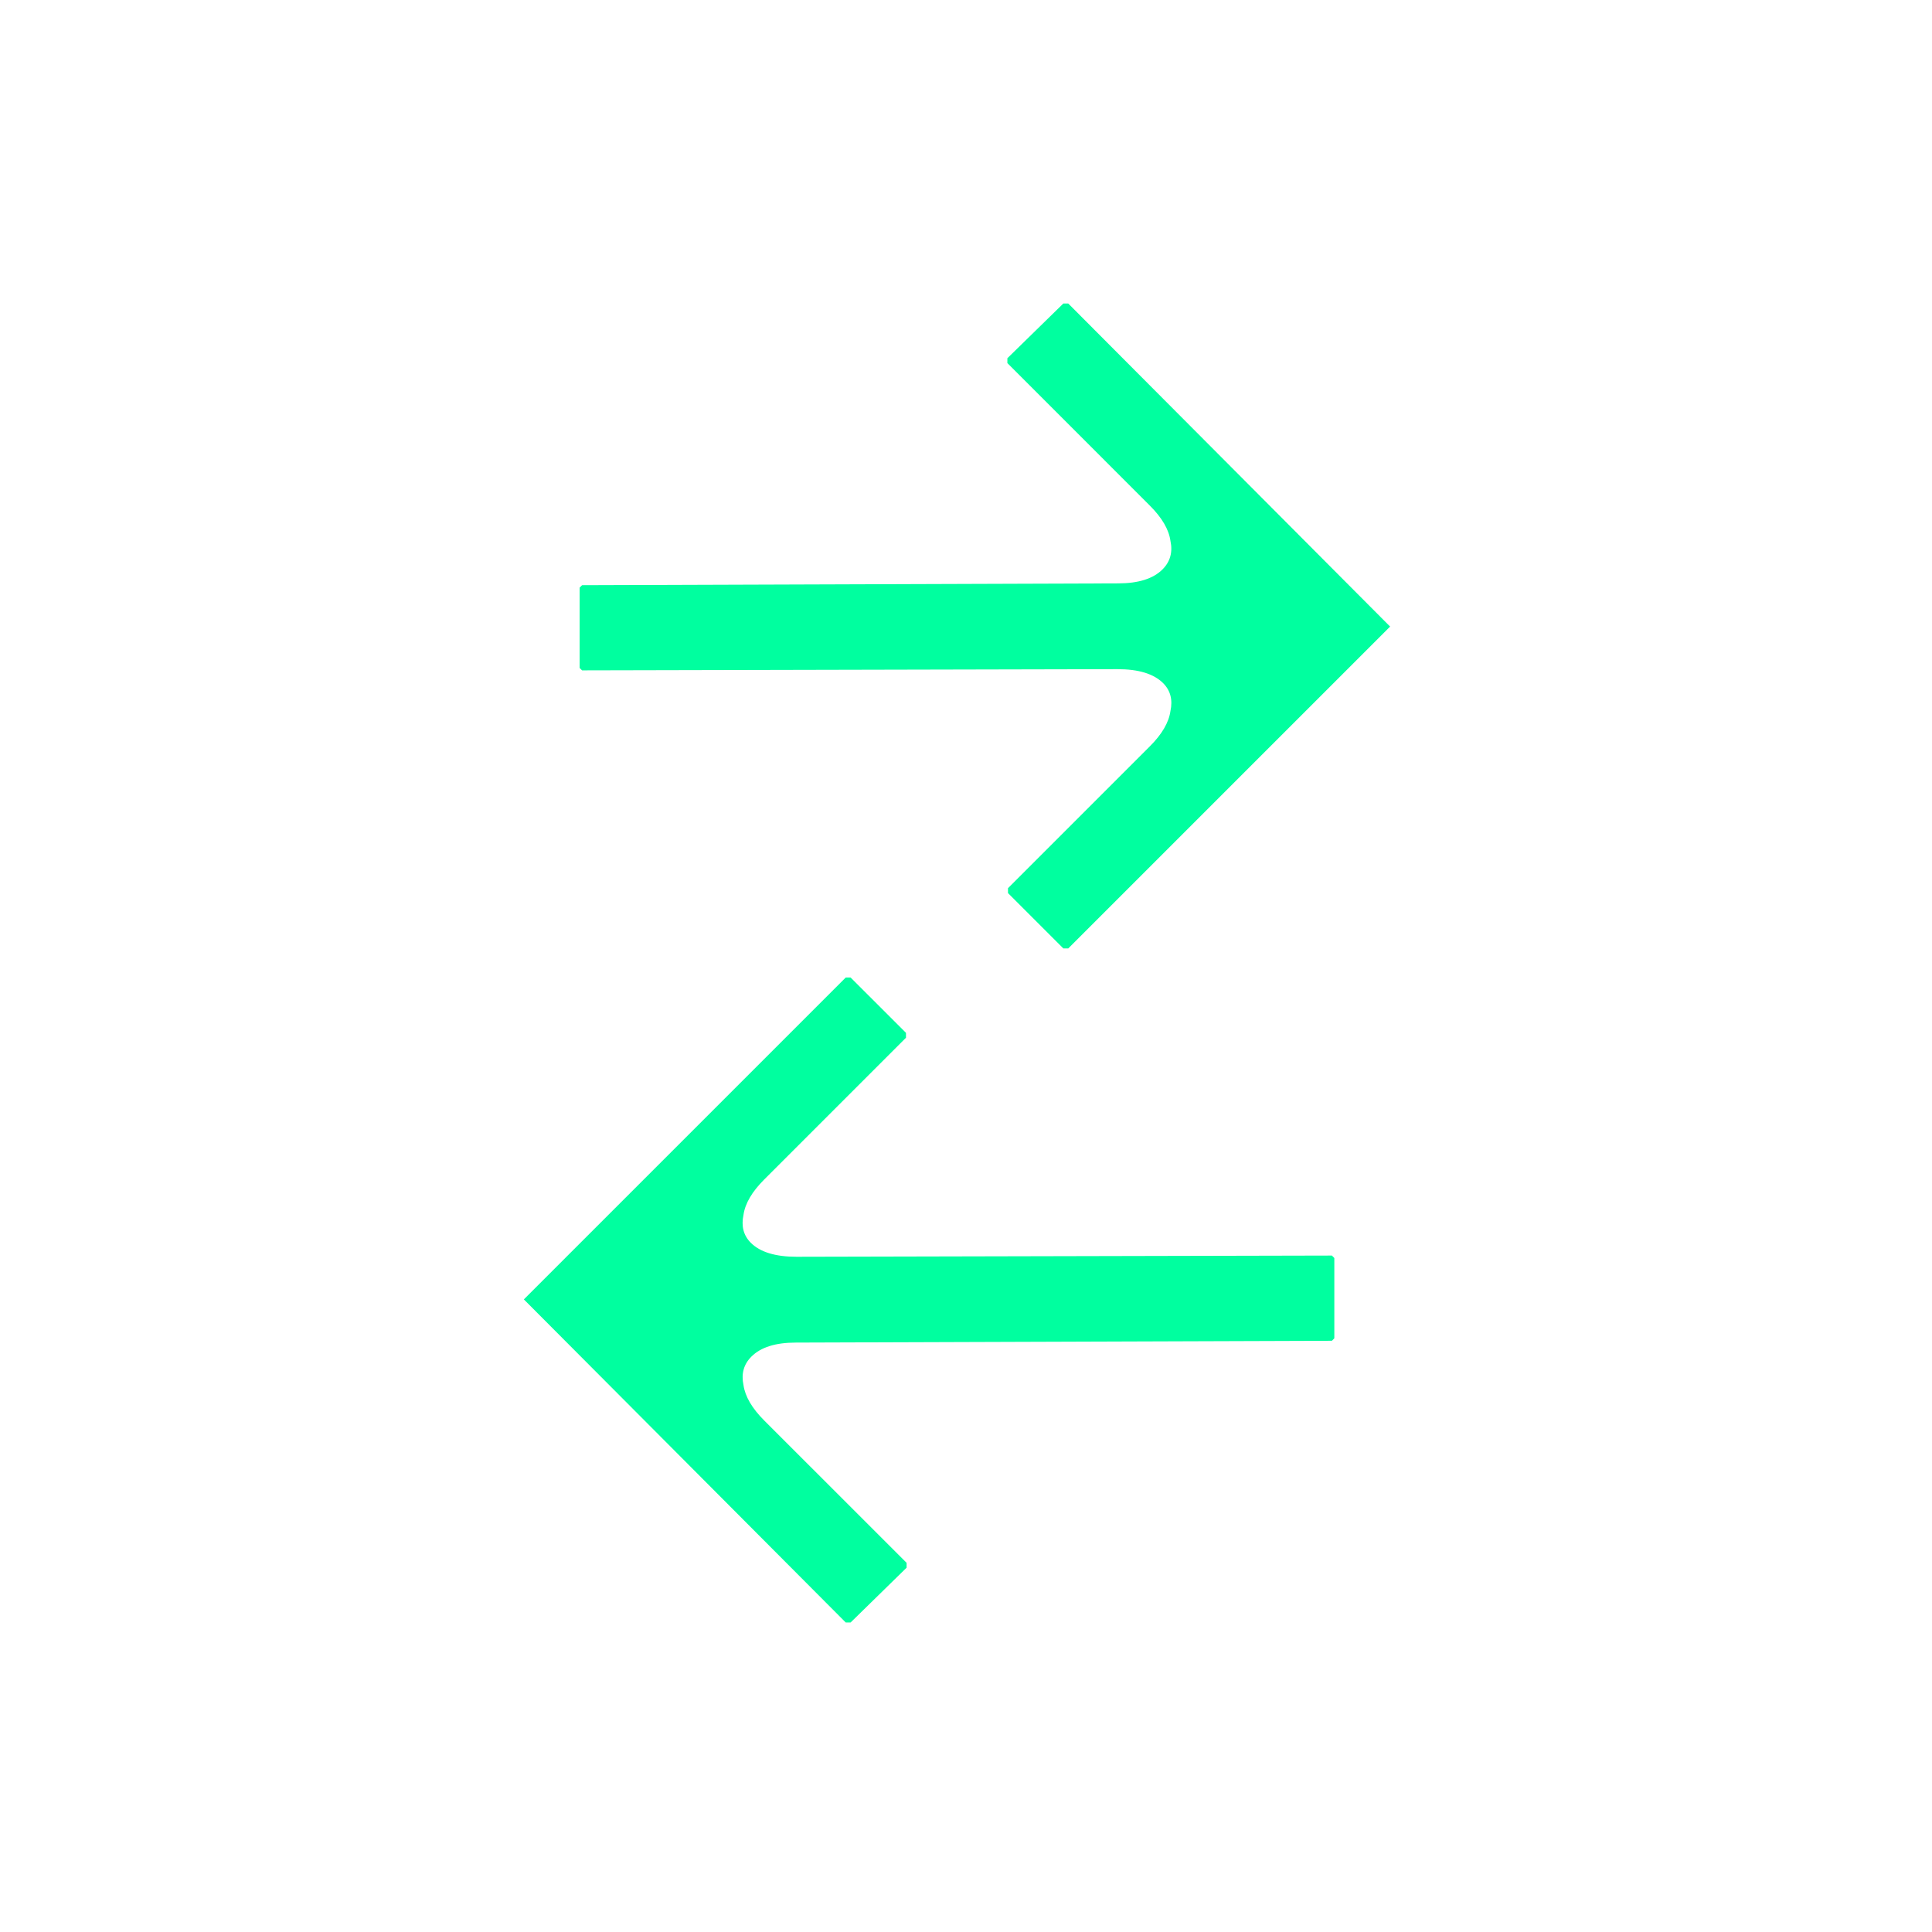
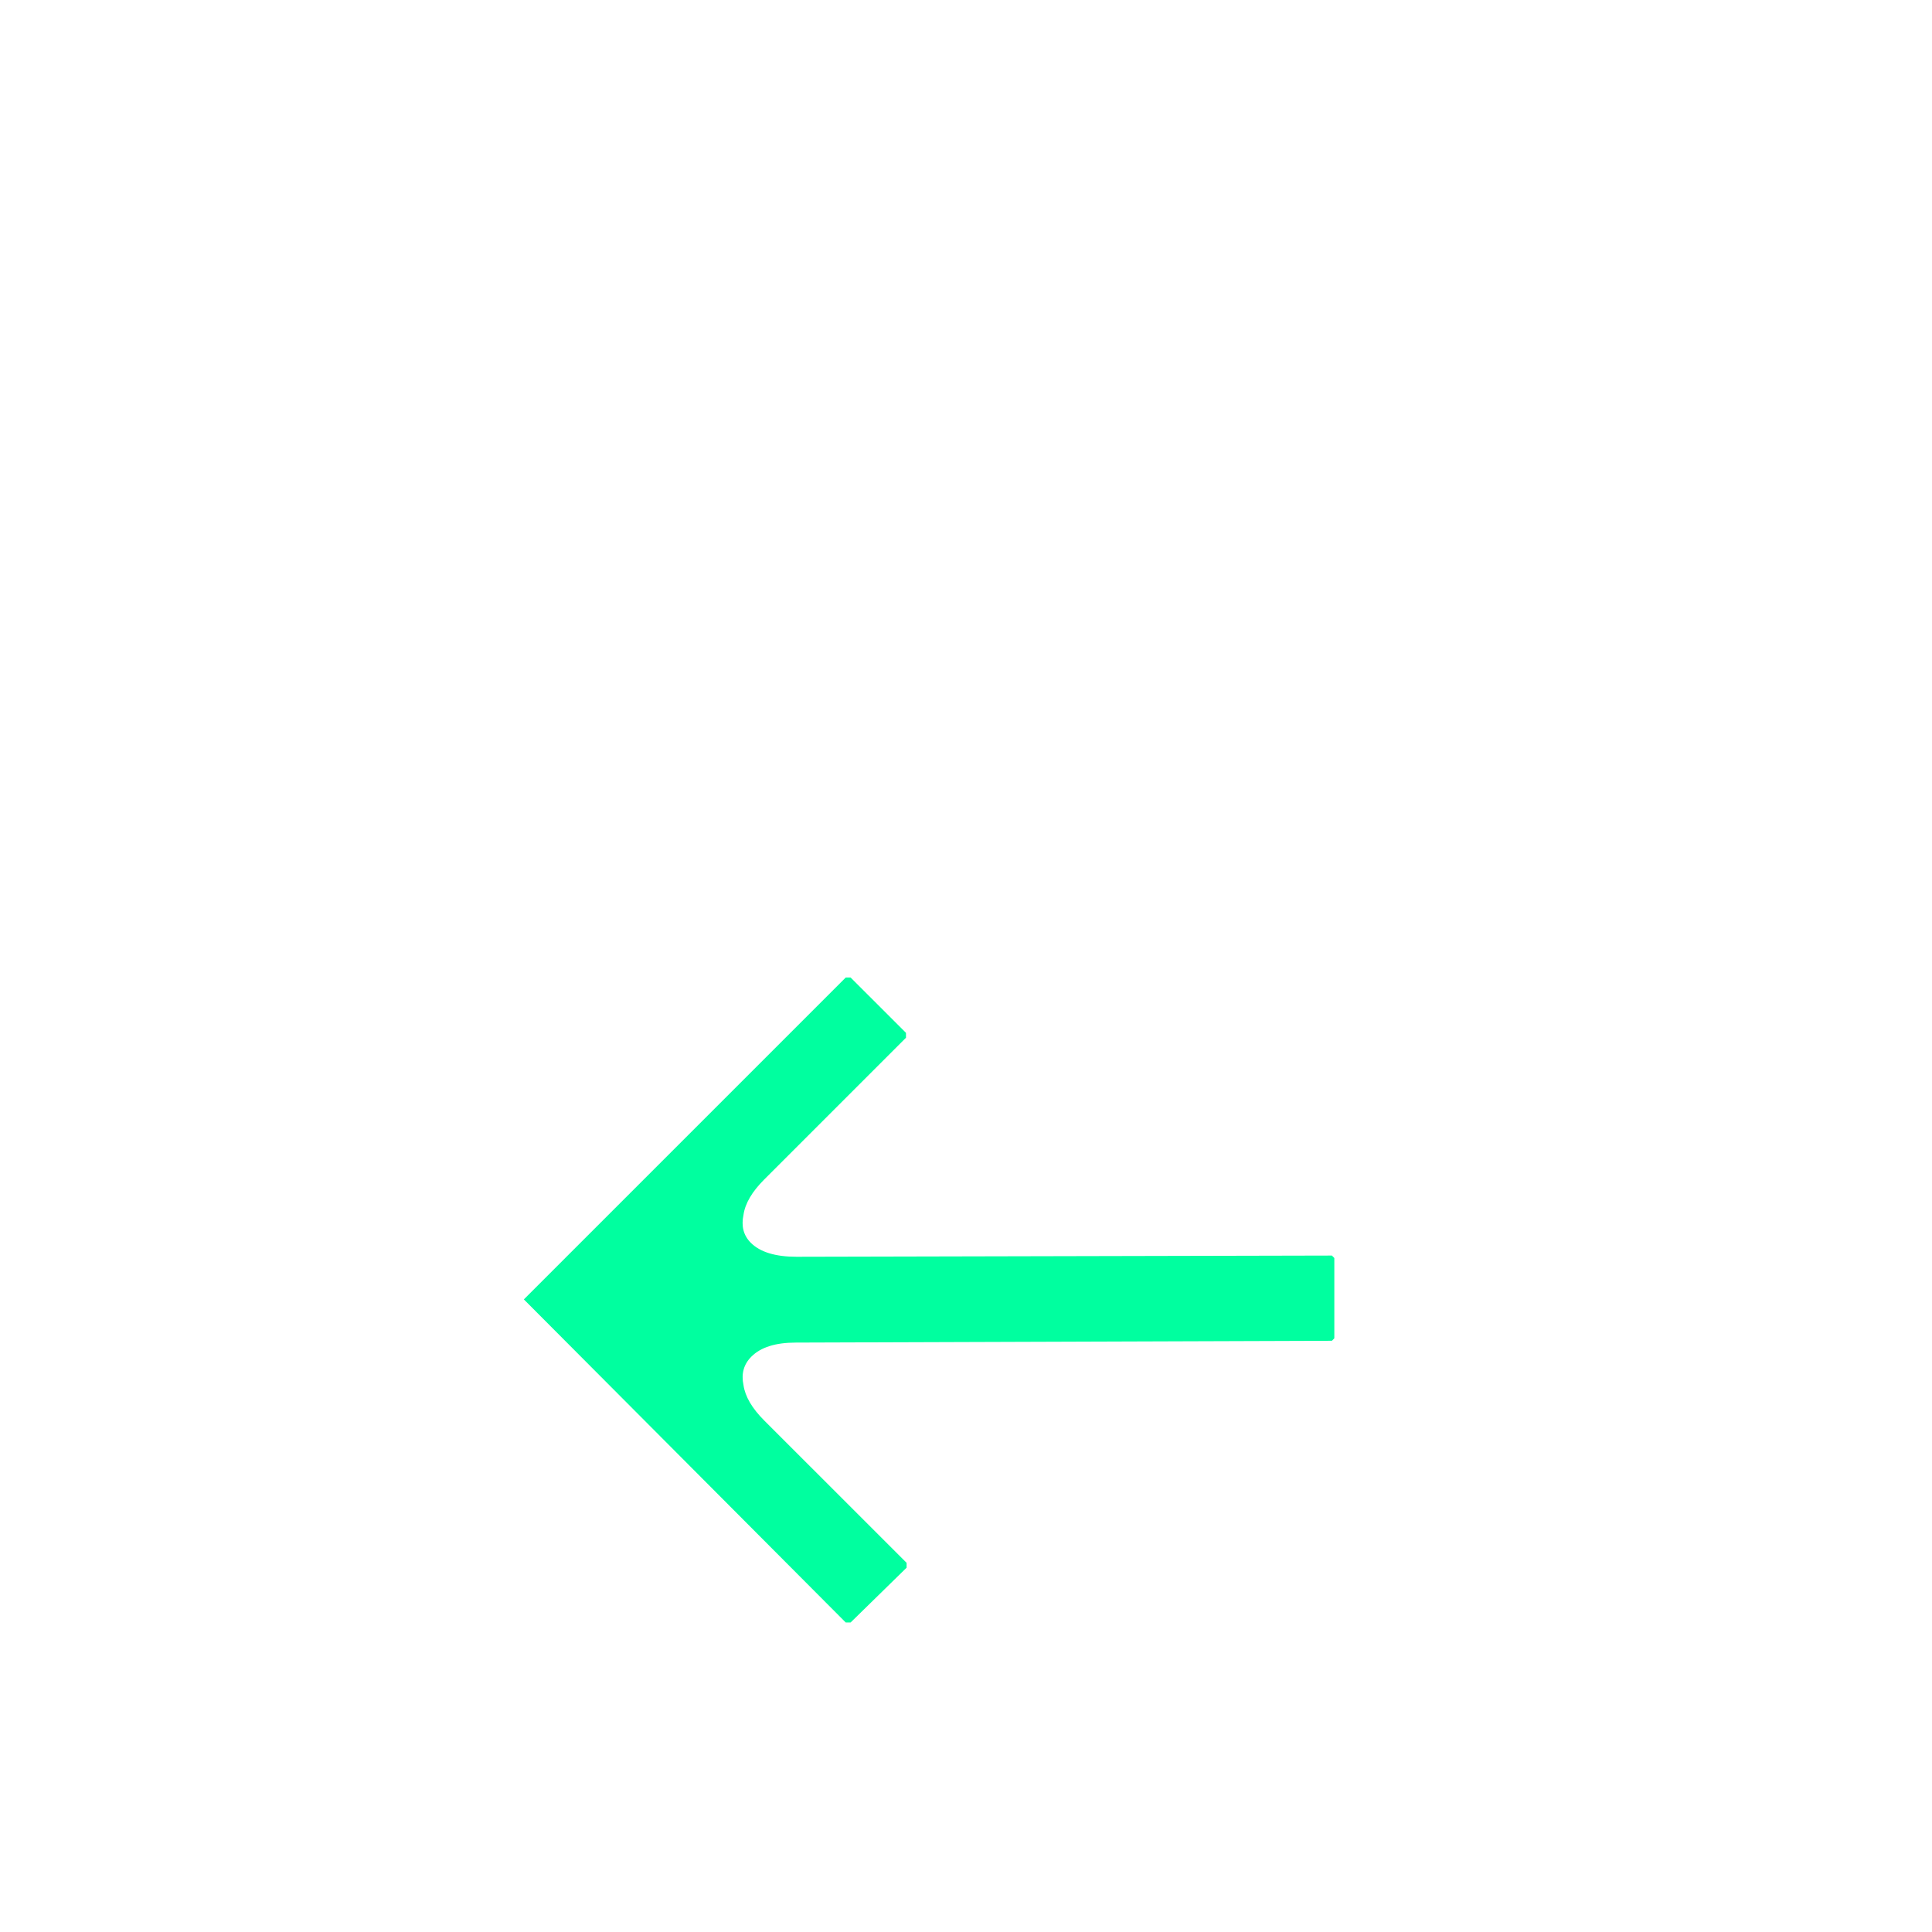
<svg xmlns="http://www.w3.org/2000/svg" width="48" height="48" viewBox="0 0 48 48" fill="none">
-   <path d="M14.401 14.599L14.461 14.539L27.779 14.494C28.283 14.494 28.651 14.378 28.883 14.146C29.074 13.954 29.14 13.718 29.079 13.435C29.039 13.153 28.868 12.861 28.565 12.559L25.028 9.021L25.028 8.9L26.419 7.54L26.54 7.54L34.537 15.567L26.54 23.564L26.419 23.564L25.043 22.188L25.043 22.067L28.565 18.545C28.868 18.243 29.039 17.95 29.079 17.668C29.14 17.386 29.079 17.154 28.898 16.973C28.666 16.741 28.288 16.625 27.764 16.625L14.461 16.655L14.401 16.595L14.401 14.599Z" fill="#00FF9F" />
  <path d="M33.151 33.25L33.091 33.311L19.772 33.356C19.268 33.356 18.901 33.472 18.669 33.704C18.477 33.895 18.412 34.132 18.472 34.414C18.513 34.696 18.684 34.989 18.986 35.291L22.524 38.828L22.524 38.949L21.133 40.31L21.012 40.31L13.015 32.283L21.012 24.286L21.133 24.286L22.509 25.661L22.509 25.782L18.986 29.305C18.684 29.607 18.513 29.899 18.472 30.181C18.412 30.463 18.472 30.695 18.654 30.877C18.886 31.108 19.264 31.224 19.788 31.224L33.091 31.194L33.151 31.255L33.151 33.25Z" fill="#00FF9F" />
</svg>